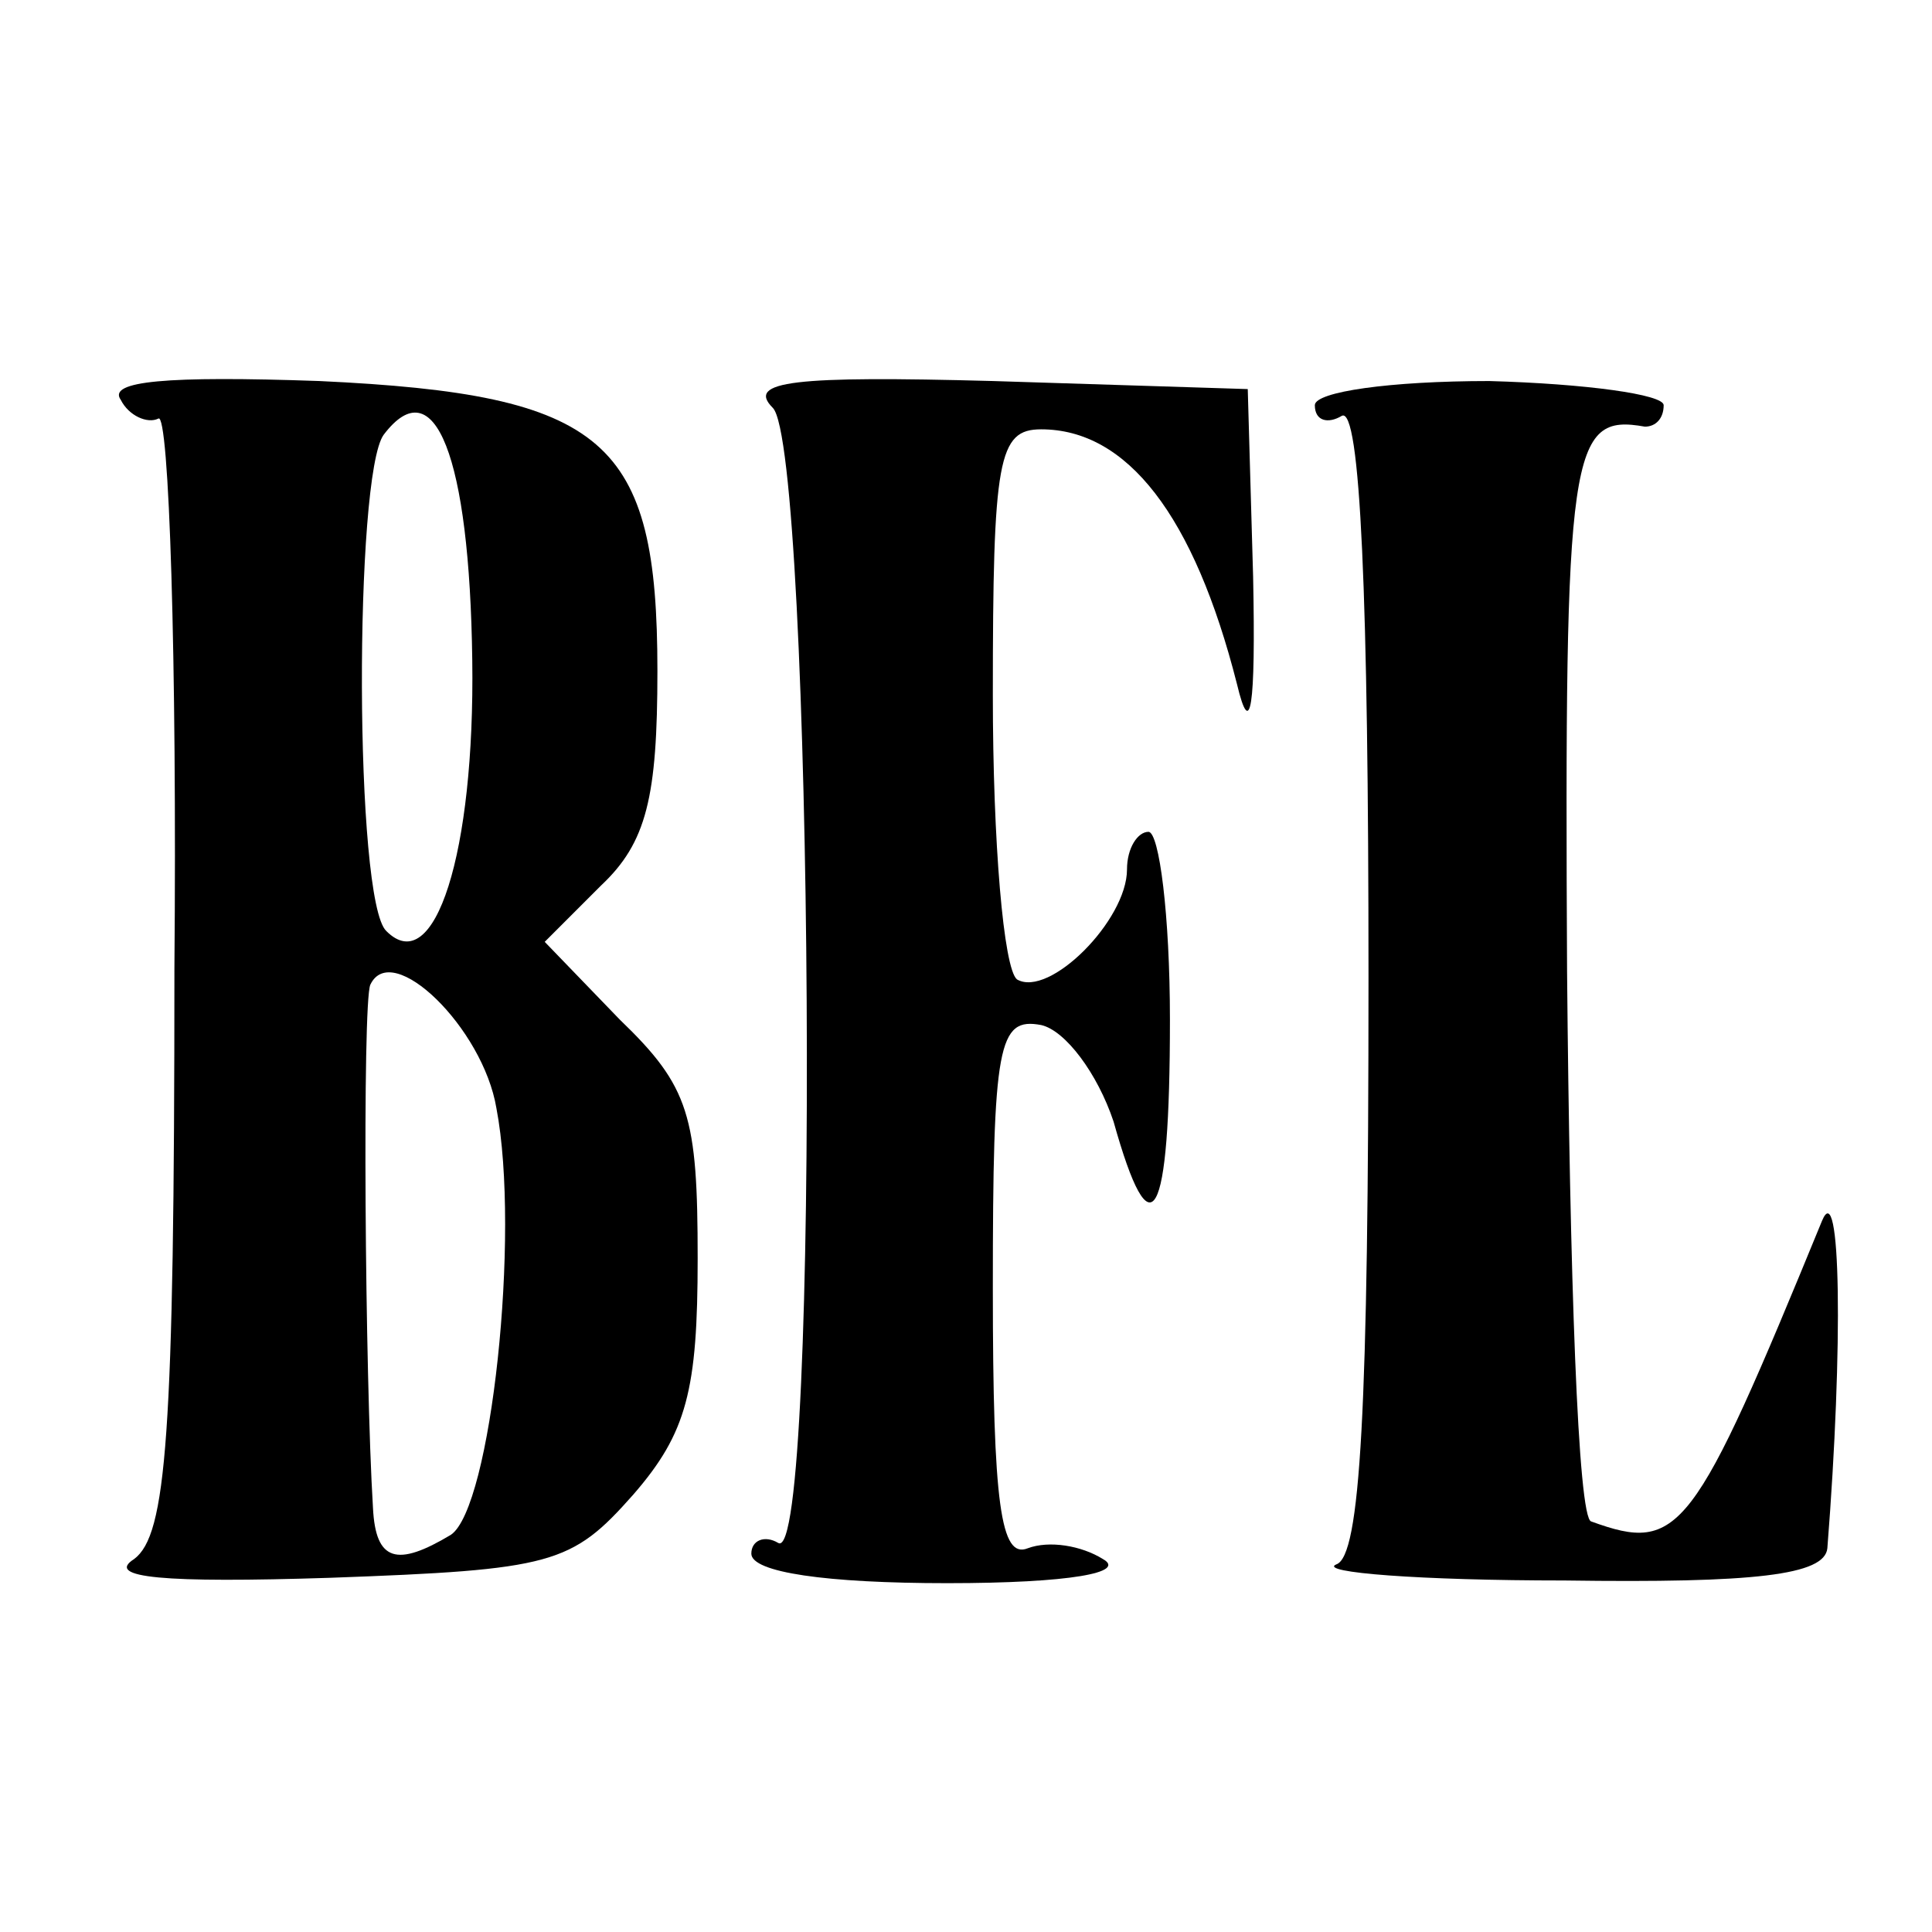
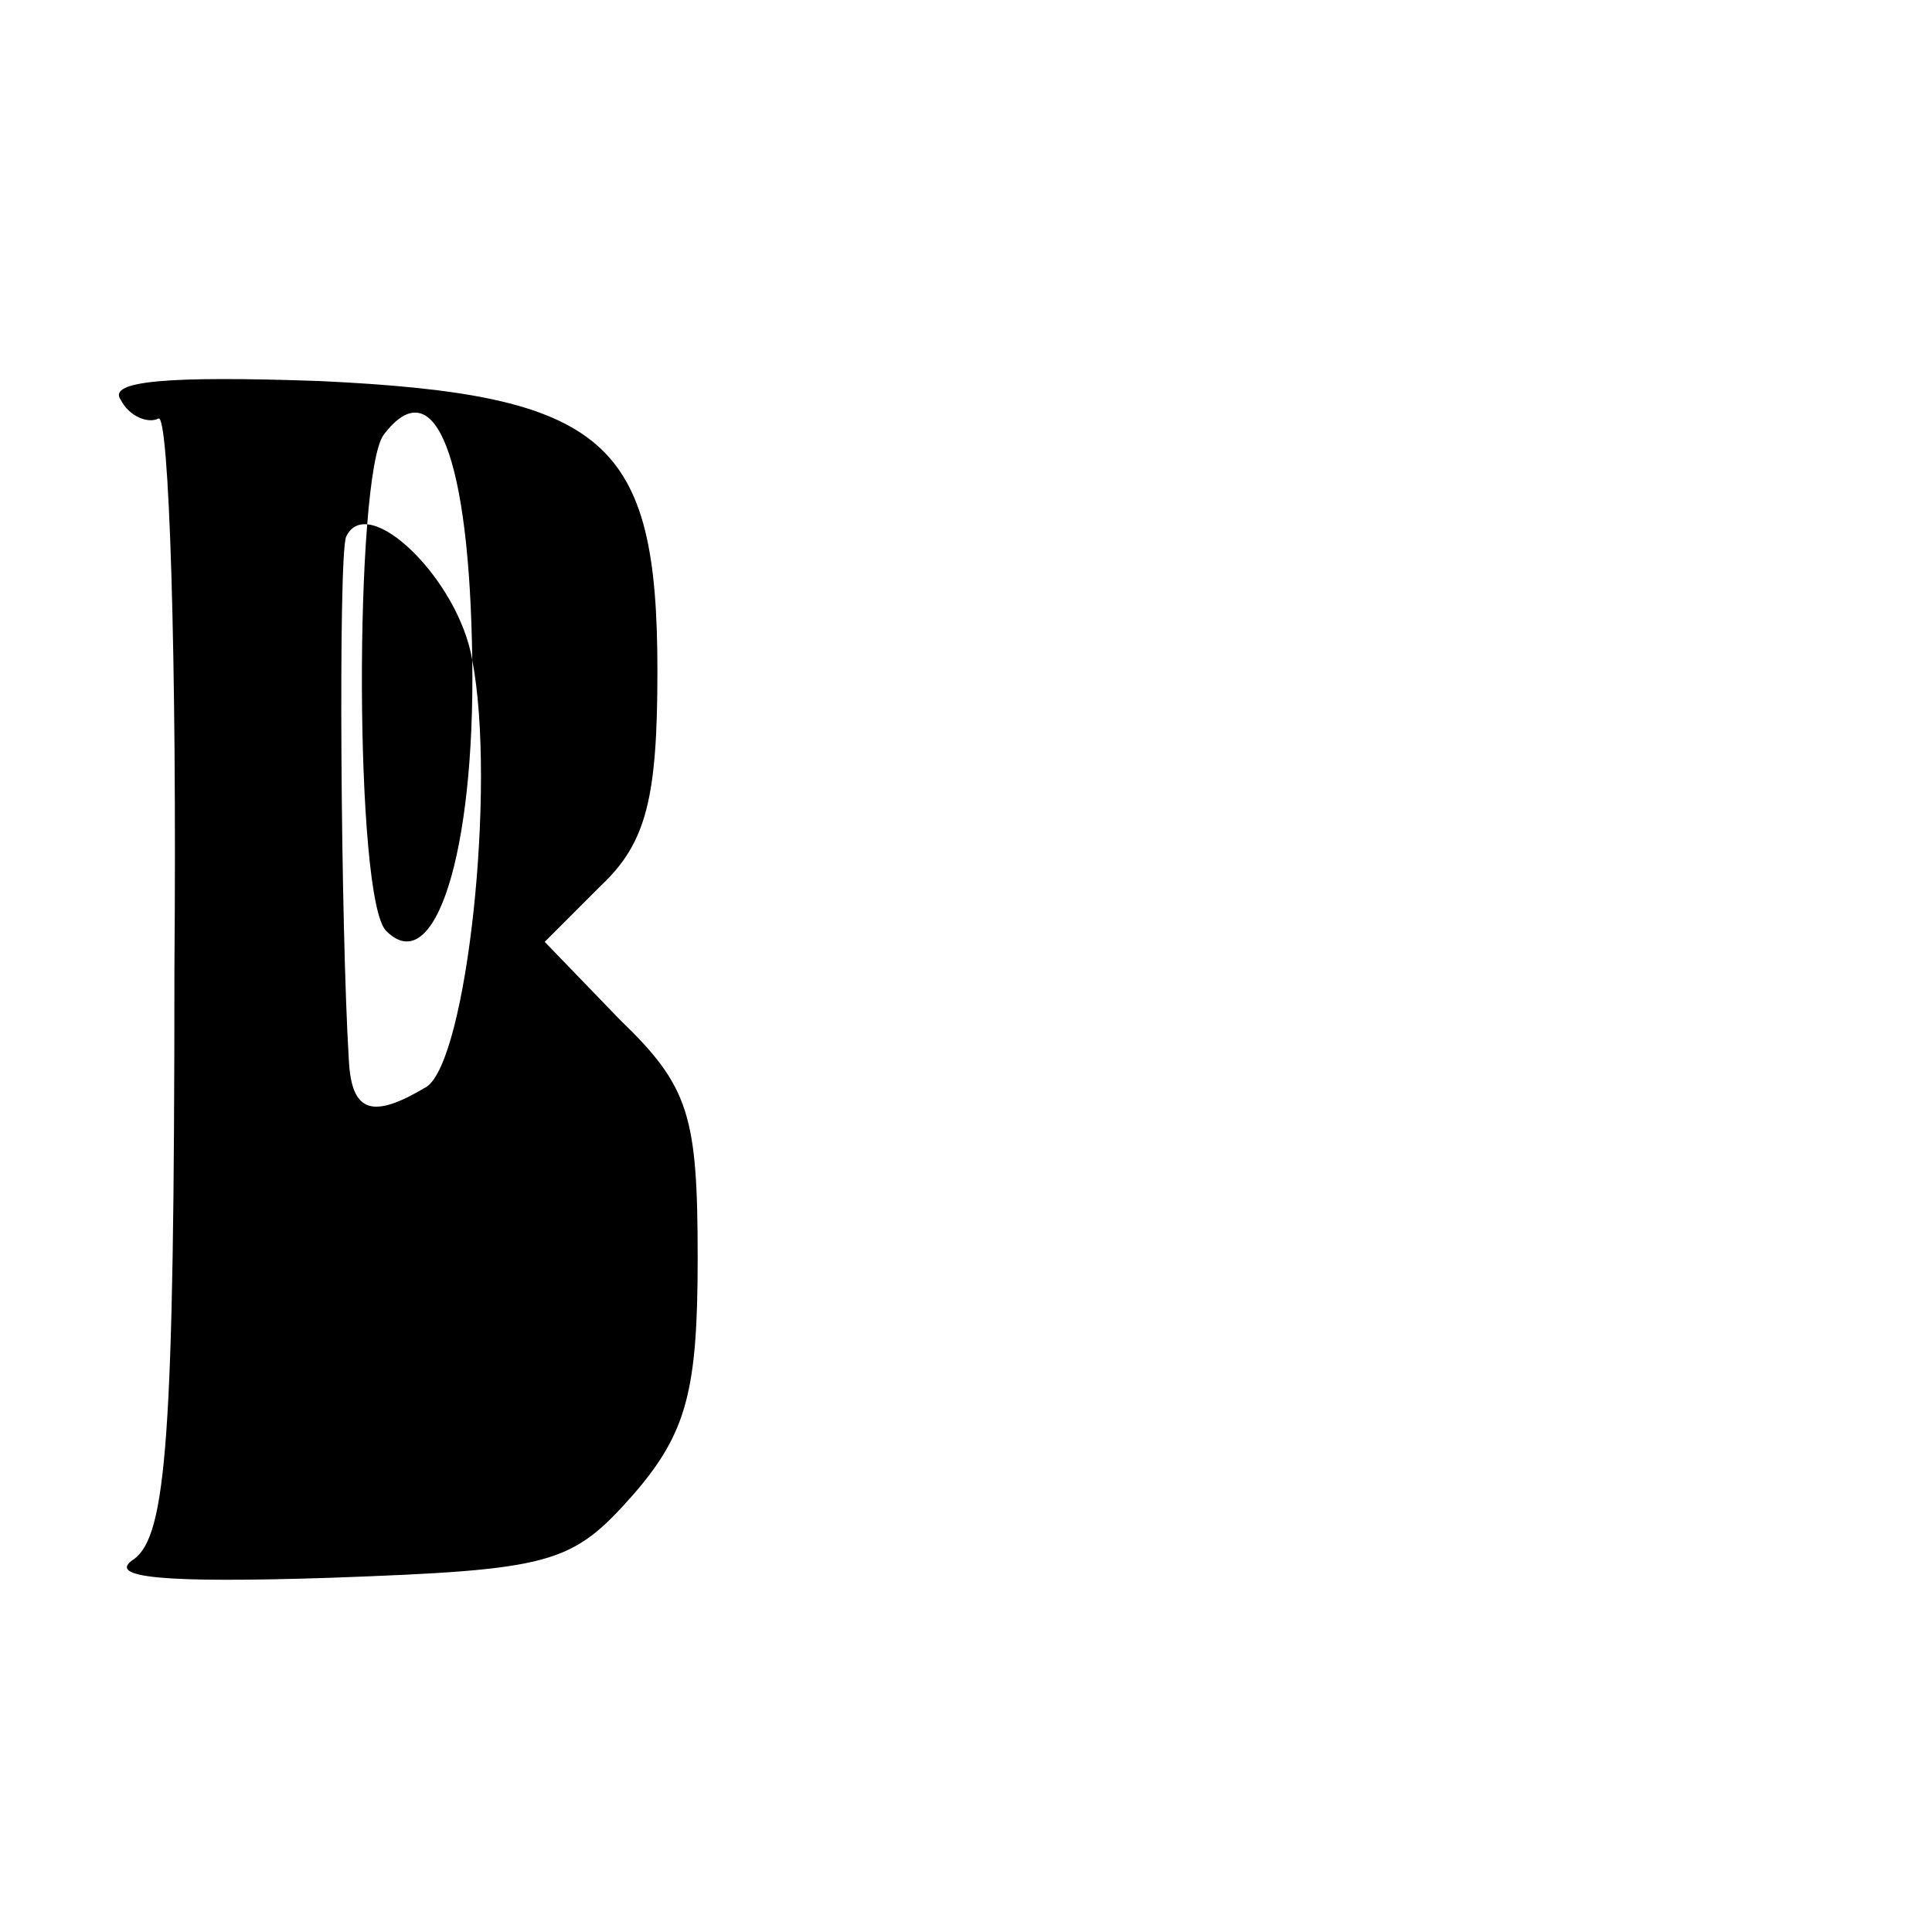
<svg xmlns="http://www.w3.org/2000/svg" version="1.0" width="72pt" height="72pt" viewBox="0 0 72 72" preserveAspectRatio="xMidYMid meet">
  <g transform="translate(0,72) scale(0.1,-0.1)" fill="#000000" stroke="none">
-     <path d="M45 571 c3 -6 10 -9 14 -7 4 3 7 -90 6 -205 0 -175 -3 -211 -15 -220 -11 -7 11 -9 73 -7 83 3 90 5 113 31 20 23 24 39 24 88 0 53 -3 64 -29 89 l-28 29 21 21 c17 16 21 33 21 80 0 86 -19 103 -126 108 -57 2 -79 0 -74 -7z m131 -97 c1 -72 -14 -119 -32 -101 -12 11 -12 170 -1 185 19 25 32 -8 33 -84z m9 -167 c9 -47 -2 -149 -17 -159 -20 -12 -28 -10 -29 10 -3 49 -4 188 -1 195 8 17 42 -16 47 -46z" />
-     <path d="M288 568 c15 -15 18 -433 2 -423 -5 3 -10 1 -10 -4 0 -7 28 -11 73 -11 46 0 67 4 58 9 -8 5 -20 7 -28 4 -10 -4 -13 16 -13 97 0 91 2 101 18 98 9 -2 21 -18 27 -36 14 -50 21 -38 21 38 0 39 -4 70 -8 70 -4 0 -8 -6 -8 -14 0 -19 -29 -48 -41 -41 -5 4 -9 51 -9 106 0 88 2 99 18 99 32 0 57 -32 73 -95 5 -21 7 -9 6 40 l-2 70 -95 3 c-74 2 -92 0 -82 -10z" />
-     <path d="M490 569 c0 -6 5 -7 10 -4 7 4 10 -68 10 -209 0 -162 -3 -216 -12 -219 -7 -3 31 -6 85 -6 71 -1 97 2 98 12 6 76 5 139 -2 122 -48 -117 -53 -124 -86 -112 -5 1 -8 93 -9 205 -1 195 1 208 29 203 4 0 7 3 7 8 0 4 -29 8 -65 9 -37 0 -65 -4 -65 -9z" />
+     <path d="M45 571 c3 -6 10 -9 14 -7 4 3 7 -90 6 -205 0 -175 -3 -211 -15 -220 -11 -7 11 -9 73 -7 83 3 90 5 113 31 20 23 24 39 24 88 0 53 -3 64 -29 89 l-28 29 21 21 c17 16 21 33 21 80 0 86 -19 103 -126 108 -57 2 -79 0 -74 -7z m131 -97 c1 -72 -14 -119 -32 -101 -12 11 -12 170 -1 185 19 25 32 -8 33 -84z c9 -47 -2 -149 -17 -159 -20 -12 -28 -10 -29 10 -3 49 -4 188 -1 195 8 17 42 -16 47 -46z" />
  </g>
</svg>